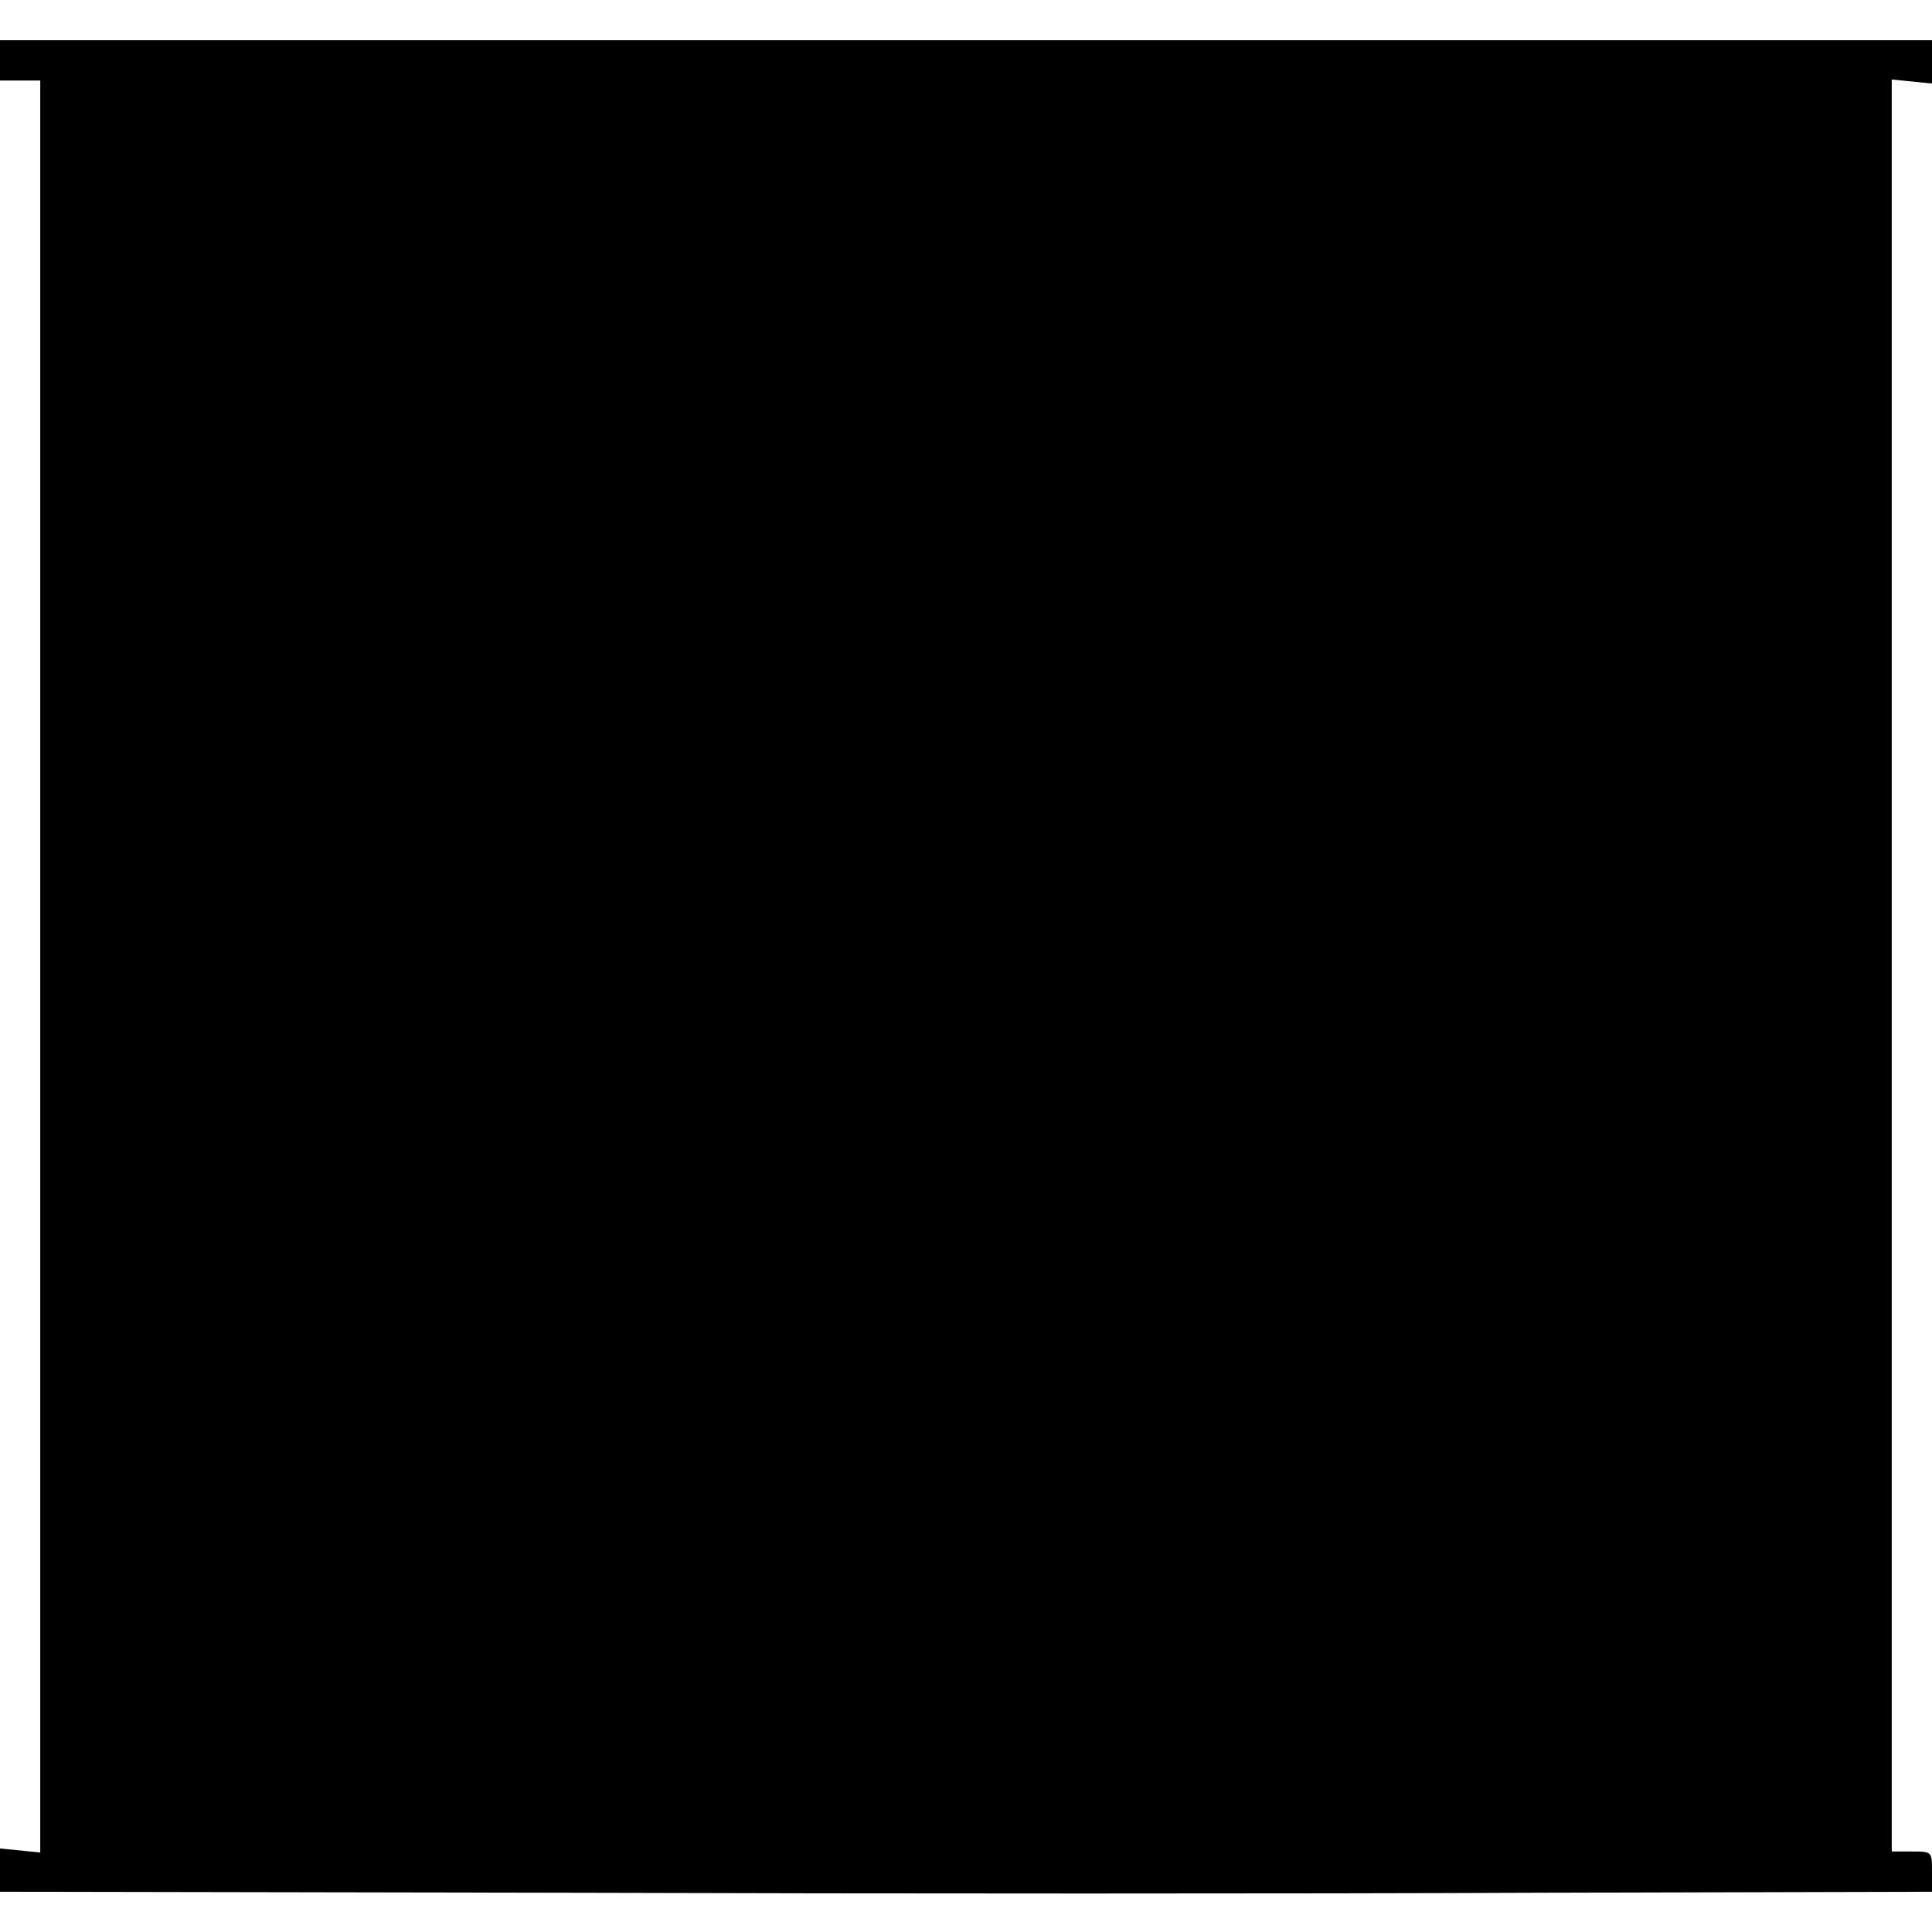
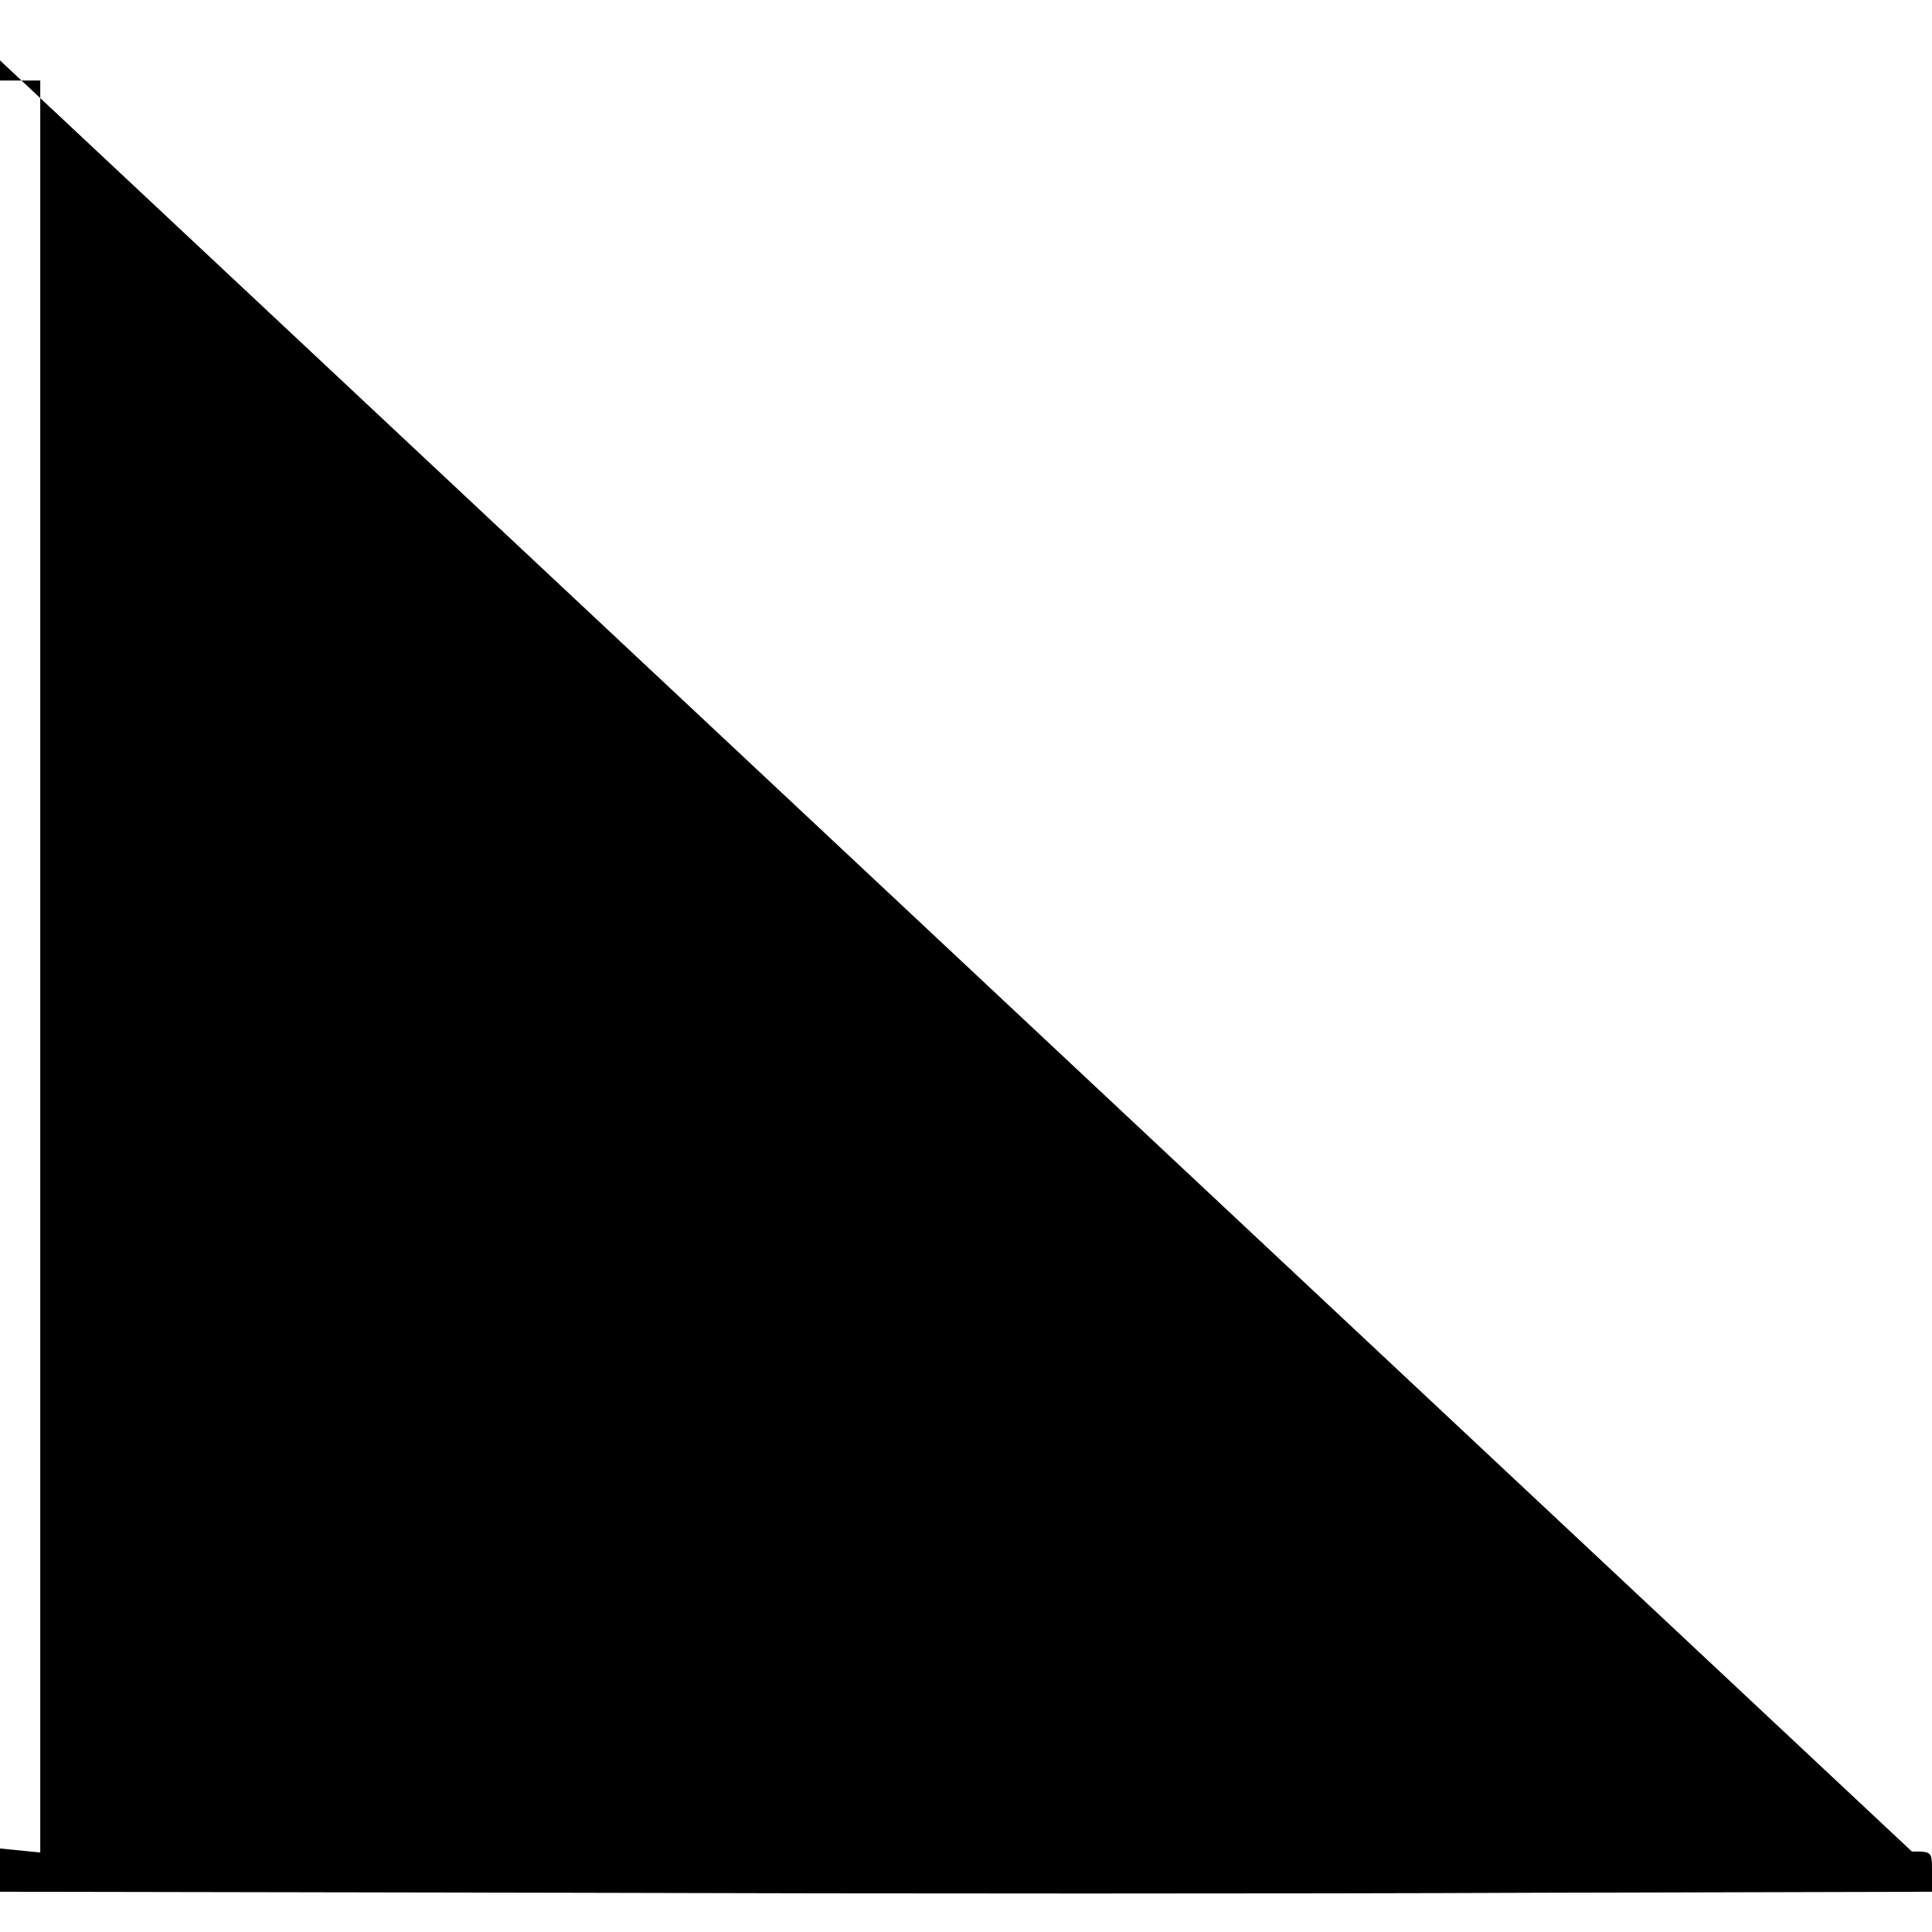
<svg xmlns="http://www.w3.org/2000/svg" version="1.0" width="384pt" height="384pt" viewBox="0 0 384 384" preserveAspectRatio="xMidYMid meet">
  <g transform="translate(0,384) scale(0.1,-0.1)" fill="#000000" stroke="none">
-     <path d="M0 3720 l0 -40 40 0 40 0 0 -1761 0 -1761 -40 4 -40 4 0 -43 0 -43 1128 -2 c620 -2 1484 -2 1920 0 l792 2 0 40 c0 40 0 40 -40 40 l-40 0 0 1761 0 1761 40 -4 40 -4 0 43 0 43 -1920 0 -1920 0 0 -40z" />
+     <path d="M0 3720 l0 -40 40 0 40 0 0 -1761 0 -1761 -40 4 -40 4 0 -43 0 -43 1128 -2 c620 -2 1484 -2 1920 0 l792 2 0 40 c0 40 0 40 -40 40 z" />
  </g>
</svg>